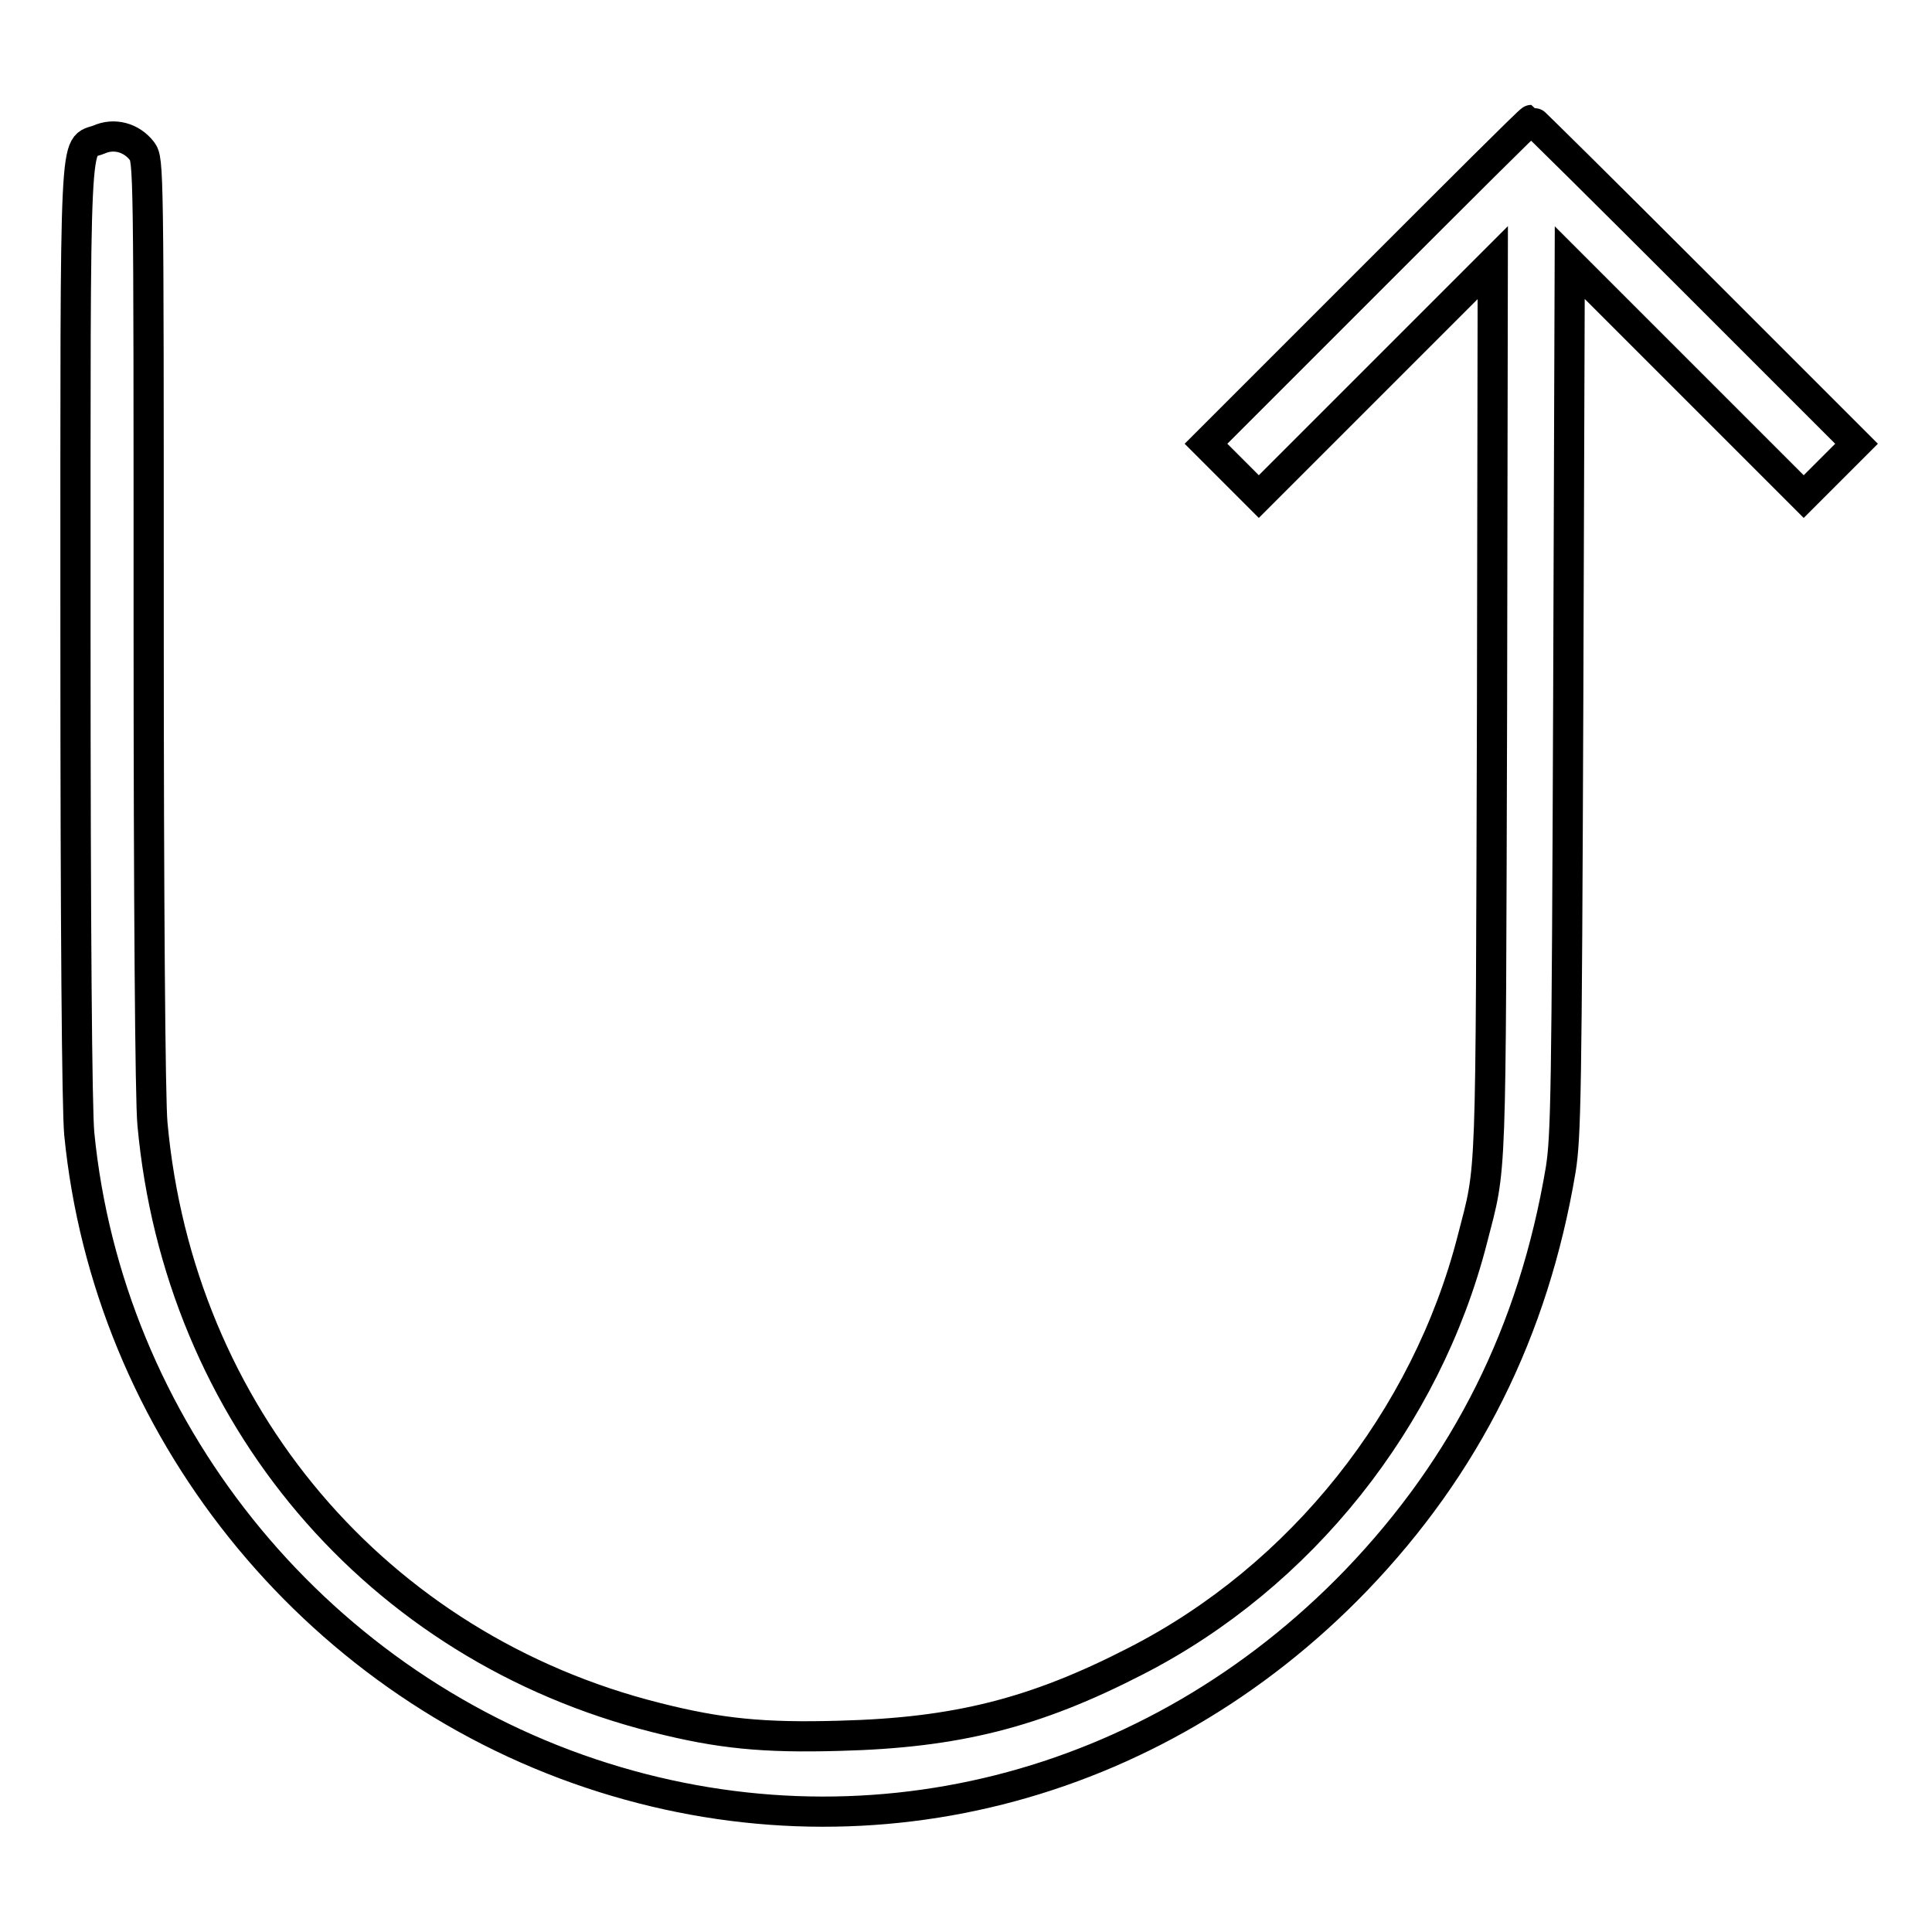
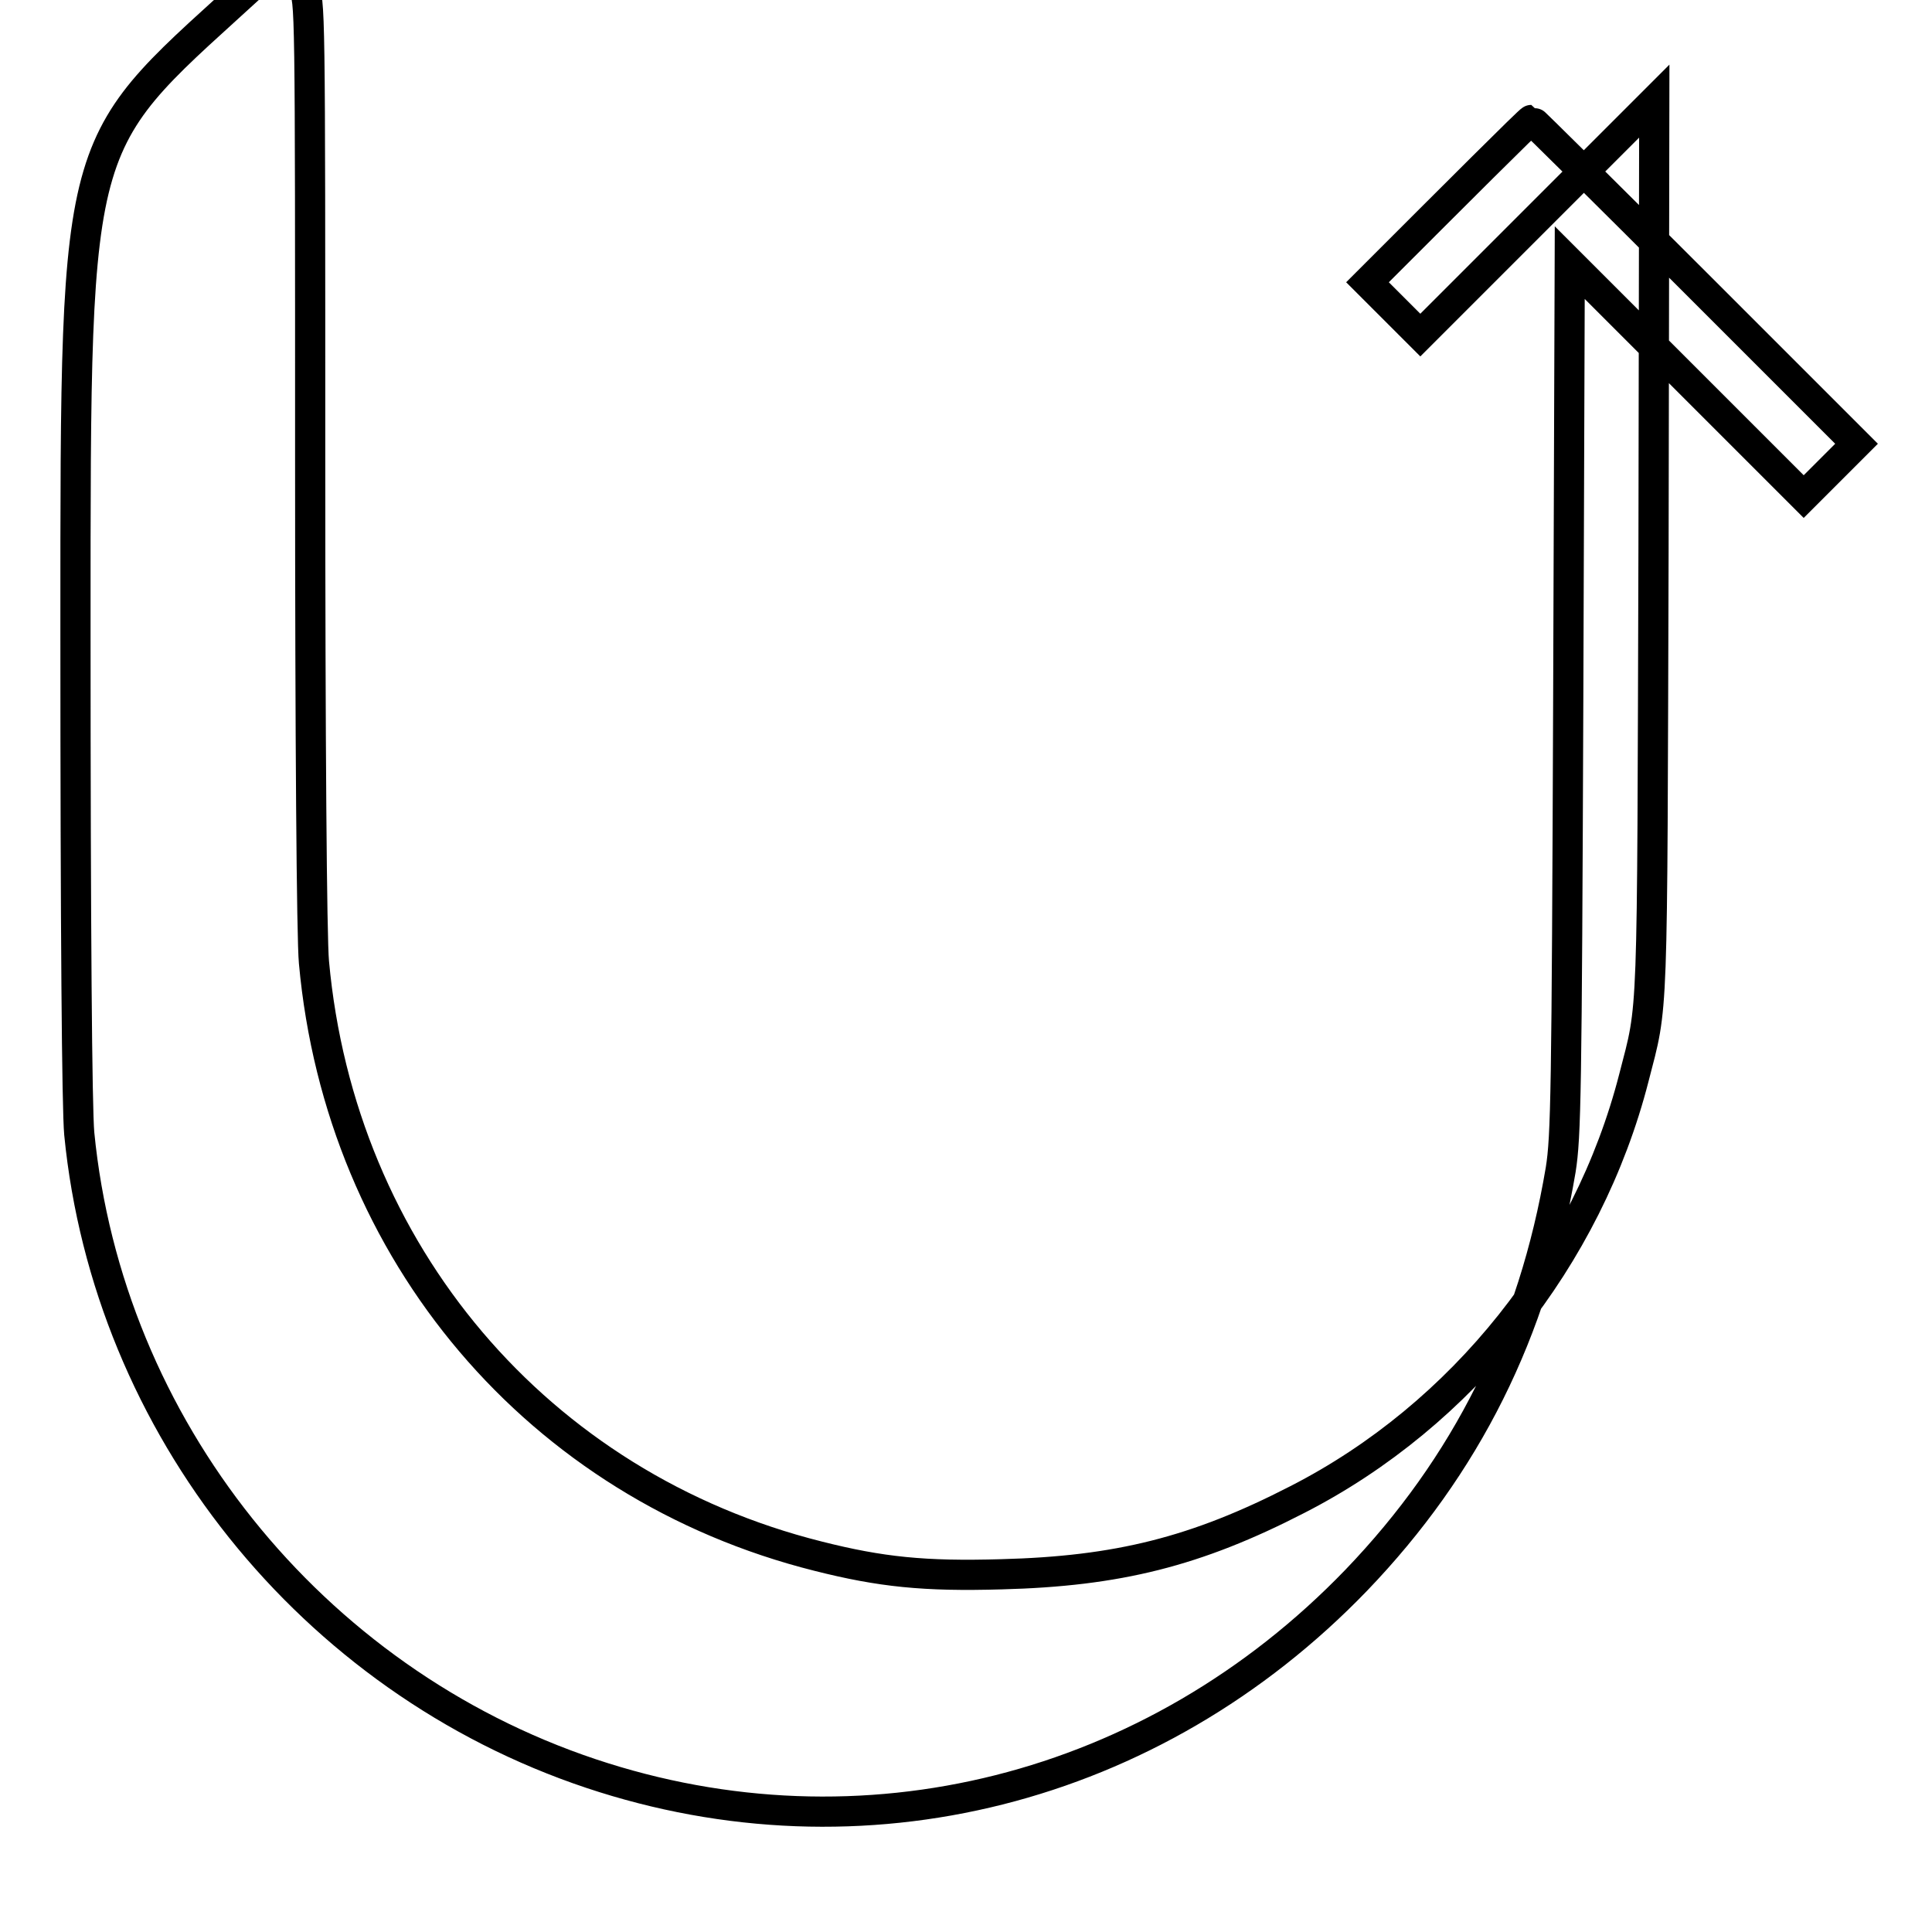
<svg xmlns="http://www.w3.org/2000/svg" version="1.1" x="0px" y="0px" viewBox="0 0 256 256" enable-background="new 0 0 256 256" xml:space="preserve">
  <g>
    <g>
      <g>
-         <path stroke-width="4" fill-opacity="0" stroke="#000000" d="M181.2,37.4l-21.4,21.4l3.5,3.5l3.5,3.5l15.5-15.5l15.5-15.5l-0.1,59.3c-0.2,64,0,60-2.6,70.1c-6.1,23.8-22.7,44.7-44.6,55.9c-13.4,6.9-23.8,9.5-39.2,9.9c-10.2,0.3-16-0.3-24.3-2.4c-37.1-9.3-63.3-40.2-66.8-78.7c-0.3-3.1-0.5-29.8-0.5-66.4c0-60.7,0-61.3-0.9-62.5c-1.4-1.8-3.7-2.4-5.7-1.5C9.8,19.8,10,15.1,10,83.5c0,39.9,0.2,63.4,0.5,66.7c3.8,38.8,30.7,72.4,67.8,84.8c35.9,12,74.5,2.3,101.4-25.6c14.6-15.2,23.5-33,27.1-54.4c0.7-4.4,0.8-10.1,1-62.5l0.2-57.7l15.5,15.5L239,65.8l3.5-3.5l3.5-3.5l-21.4-21.4c-11.8-11.8-21.6-21.5-21.7-21.5C202.7,15.9,193,25.6,181.2,37.4z" />
+         <path stroke-width="4" fill-opacity="0" stroke="#000000" d="M181.2,37.4l3.5,3.5l3.5,3.5l15.5-15.5l15.5-15.5l-0.1,59.3c-0.2,64,0,60-2.6,70.1c-6.1,23.8-22.7,44.7-44.6,55.9c-13.4,6.9-23.8,9.5-39.2,9.9c-10.2,0.3-16-0.3-24.3-2.4c-37.1-9.3-63.3-40.2-66.8-78.7c-0.3-3.1-0.5-29.8-0.5-66.4c0-60.7,0-61.3-0.9-62.5c-1.4-1.8-3.7-2.4-5.7-1.5C9.8,19.8,10,15.1,10,83.5c0,39.9,0.2,63.4,0.5,66.7c3.8,38.8,30.7,72.4,67.8,84.8c35.9,12,74.5,2.3,101.4-25.6c14.6-15.2,23.5-33,27.1-54.4c0.7-4.4,0.8-10.1,1-62.5l0.2-57.7l15.5,15.5L239,65.8l3.5-3.5l3.5-3.5l-21.4-21.4c-11.8-11.8-21.6-21.5-21.7-21.5C202.7,15.9,193,25.6,181.2,37.4z" />
      </g>
    </g>
  </g>
</svg>